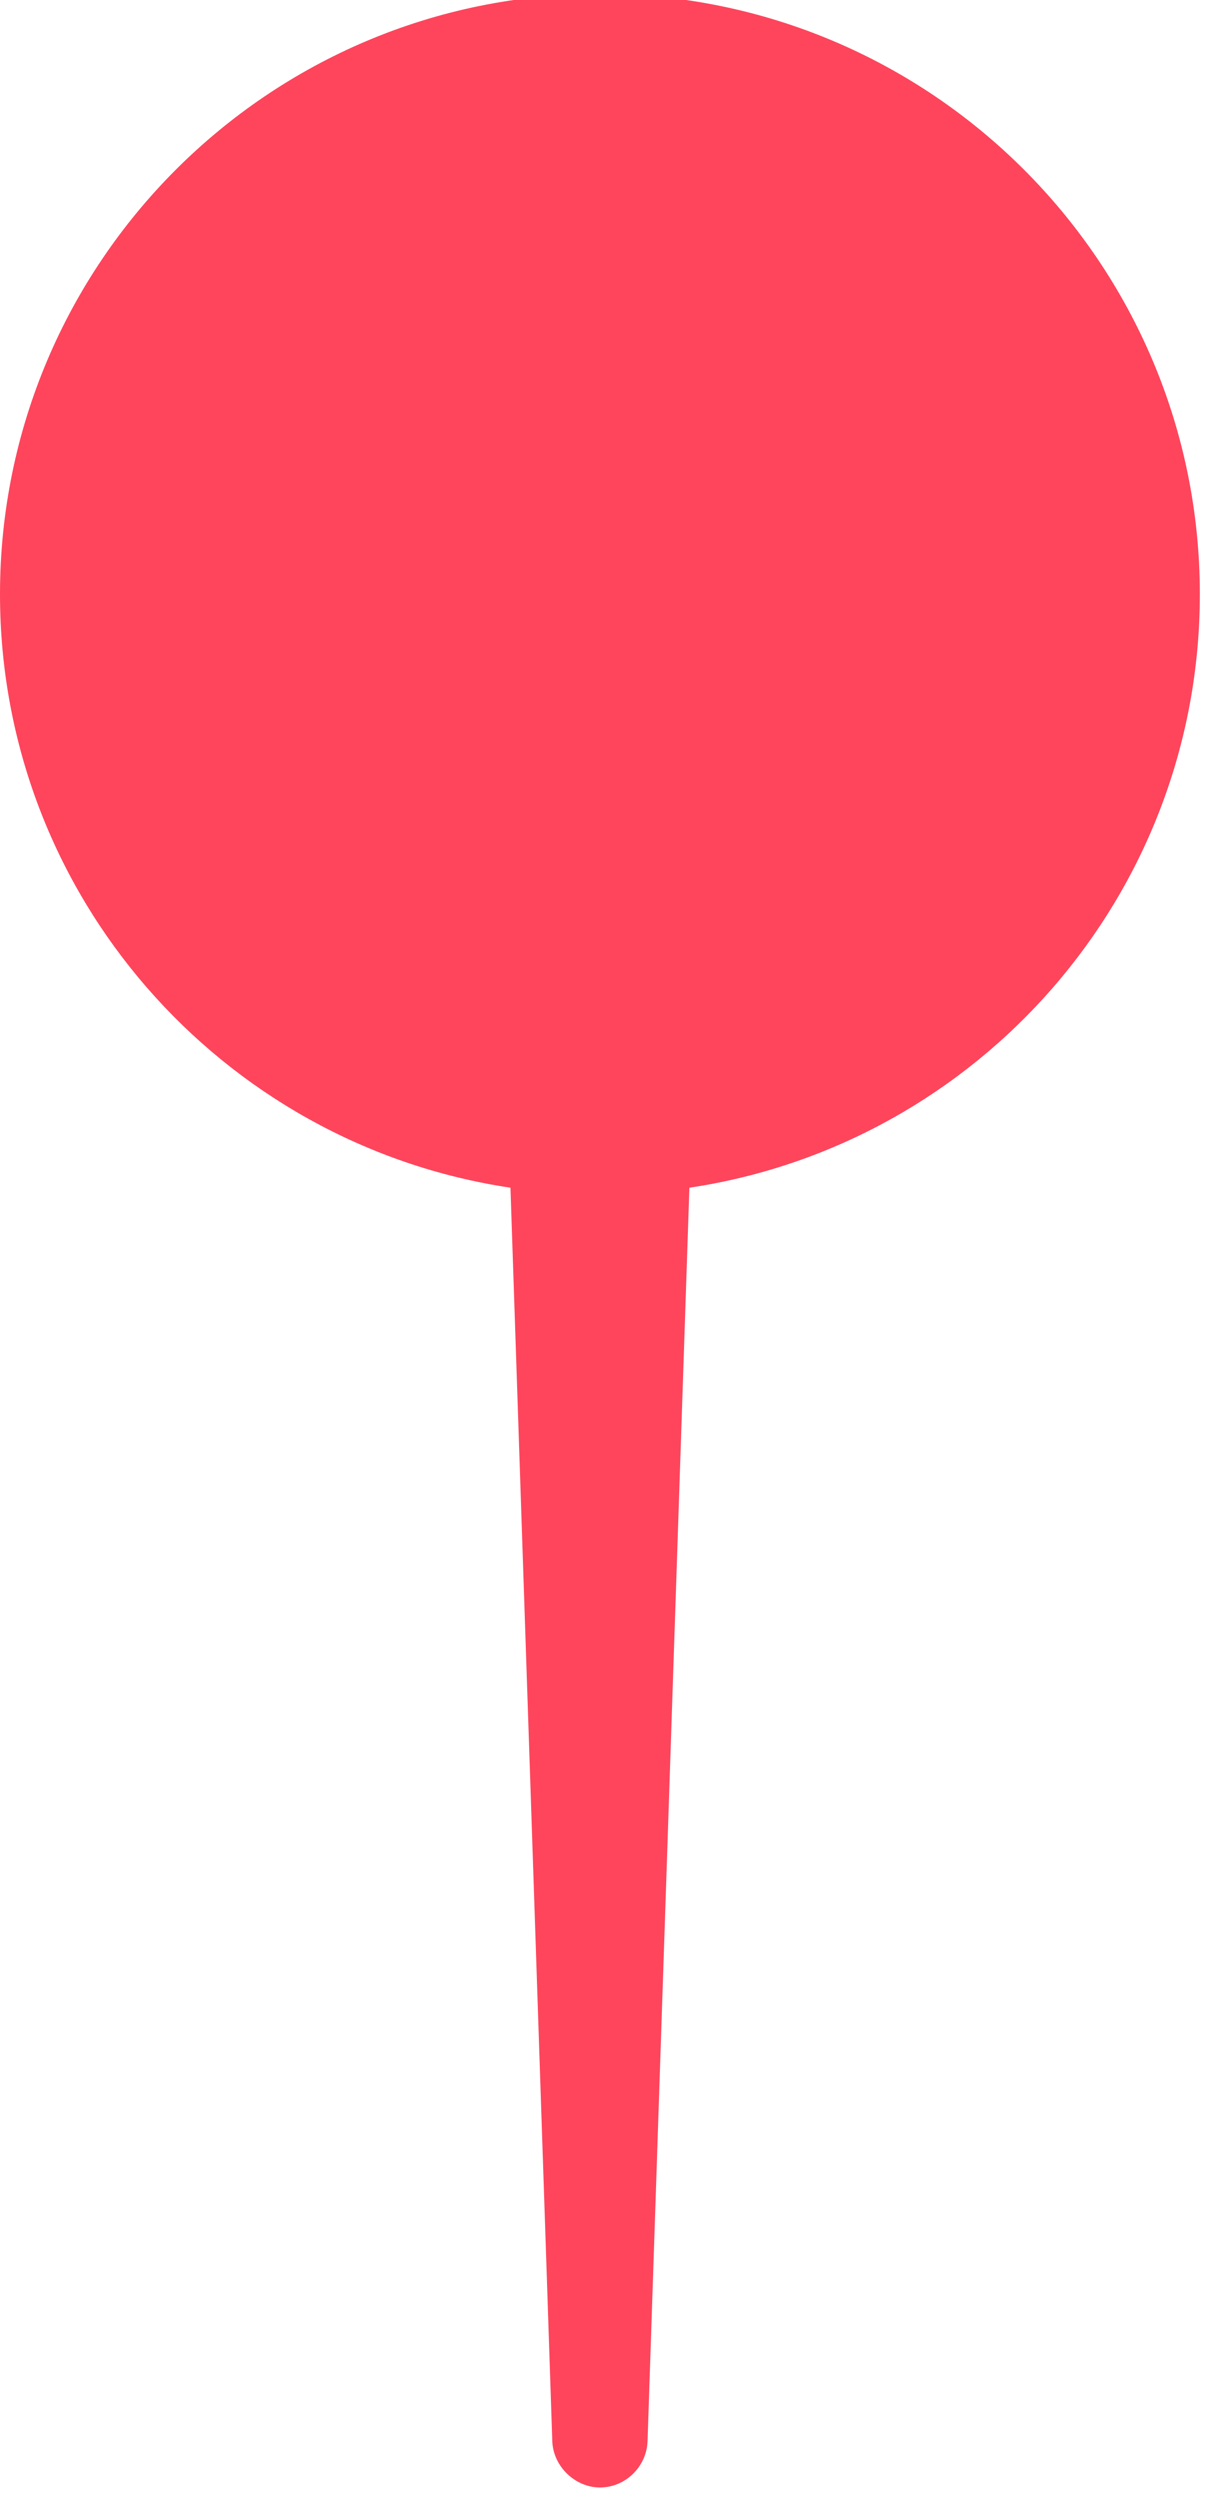
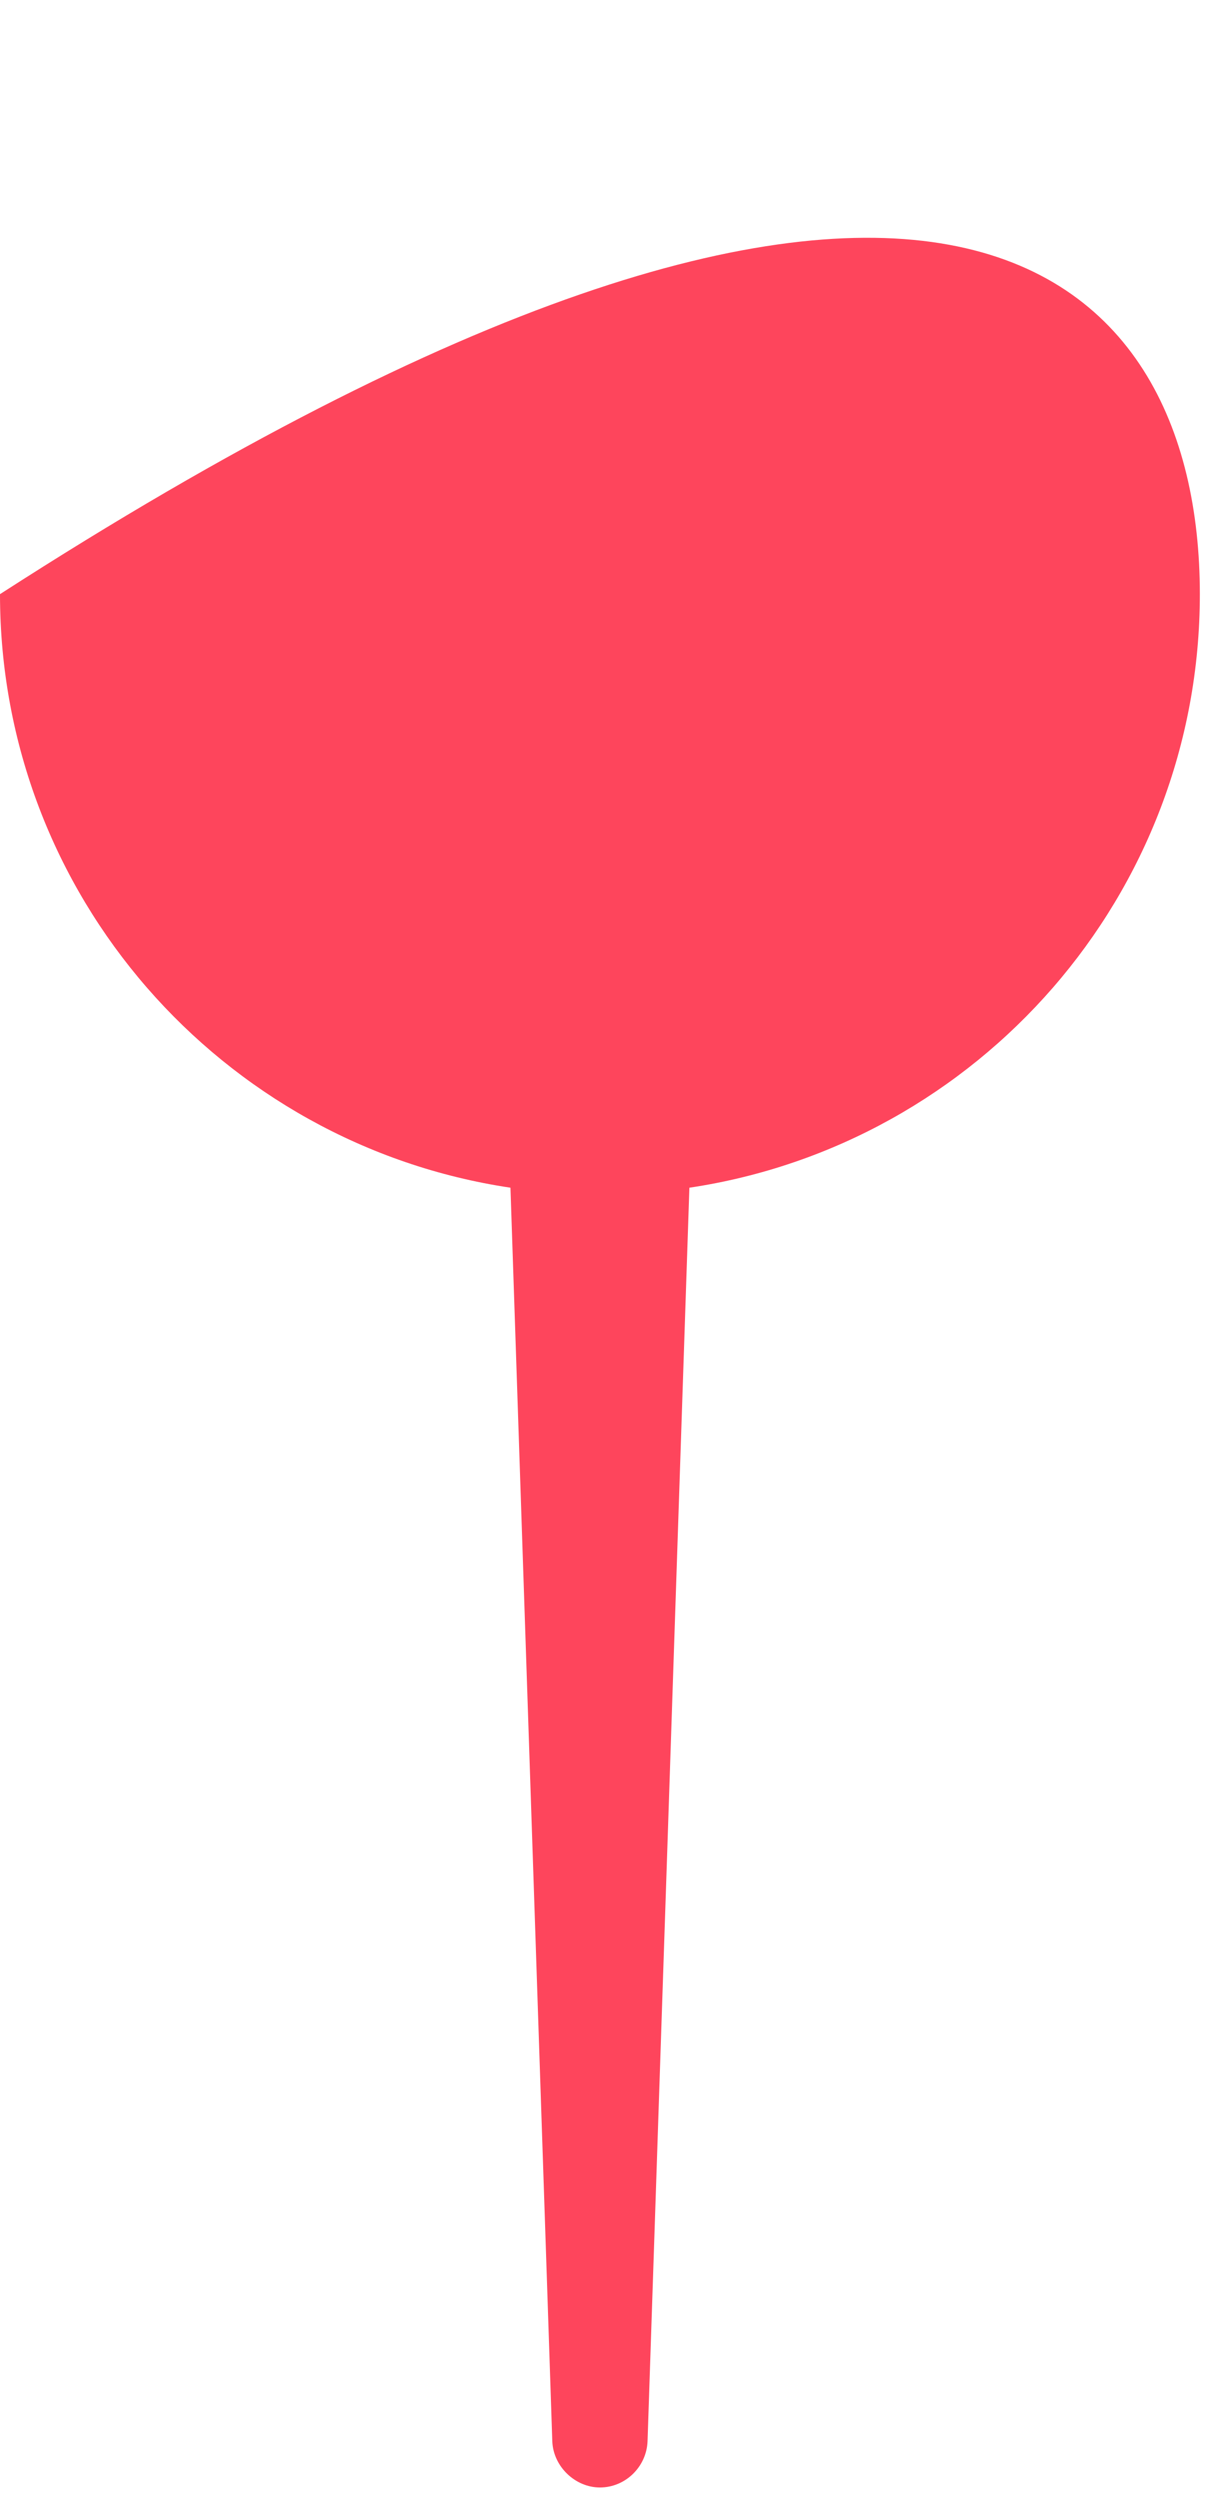
<svg xmlns="http://www.w3.org/2000/svg" fill="#fe455c" height="20.3" preserveAspectRatio="xMidYMid meet" version="1" viewBox="0.0 0.8 9.8 20.3" width="9.8" zoomAndPan="magnify">
  <g id="change1_1">
-     <path d="M 4.148 10.445 C 1.801 10.094 0 8.07 0 5.625 C 0 2.934 2.184 0.75 4.875 0.75 C 7.566 0.75 9.75 2.934 9.75 5.625 C 9.75 8.07 7.949 10.094 5.602 10.445 L 5.262 20.625 C 5.254 20.832 5.082 21 4.875 21 C 4.676 21 4.496 20.832 4.488 20.625 Z M 4.148 10.445" fill="inherit" fill-rule="evenodd" />
+     <path d="M 4.148 10.445 C 1.801 10.094 0 8.07 0 5.625 C 7.566 0.75 9.75 2.934 9.75 5.625 C 9.75 8.07 7.949 10.094 5.602 10.445 L 5.262 20.625 C 5.254 20.832 5.082 21 4.875 21 C 4.676 21 4.496 20.832 4.488 20.625 Z M 4.148 10.445" fill="inherit" fill-rule="evenodd" />
  </g>
</svg>